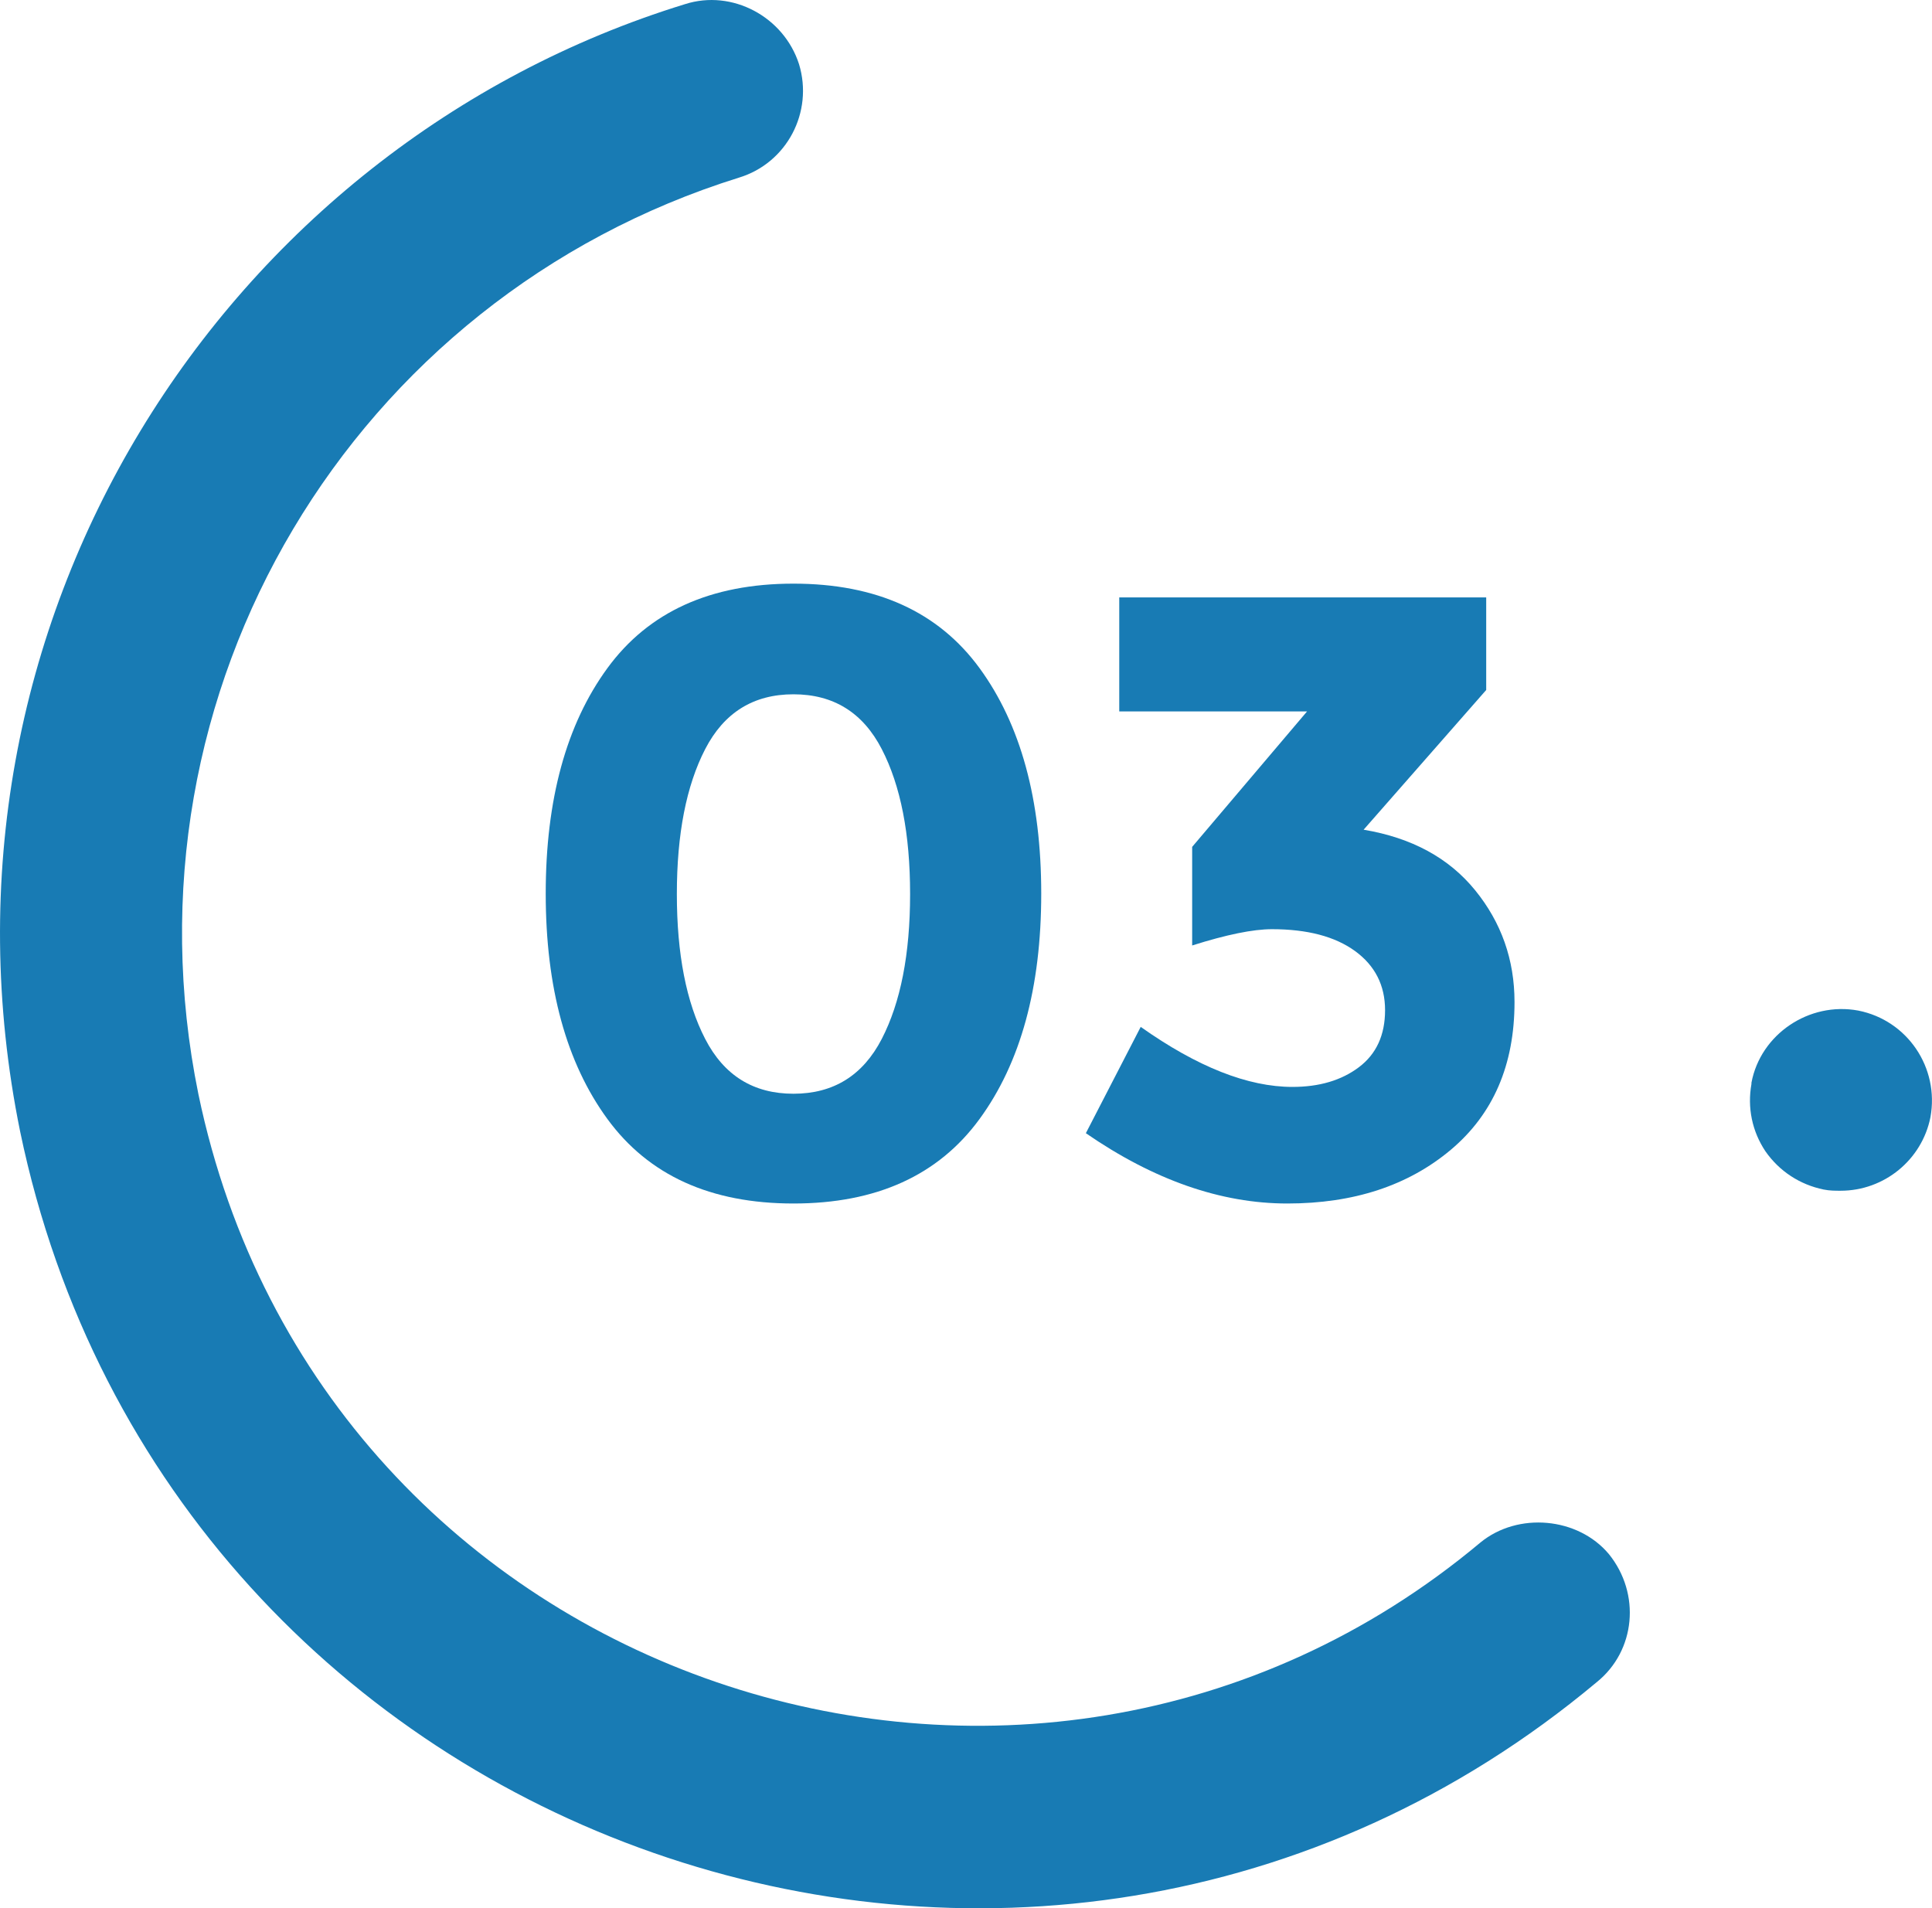
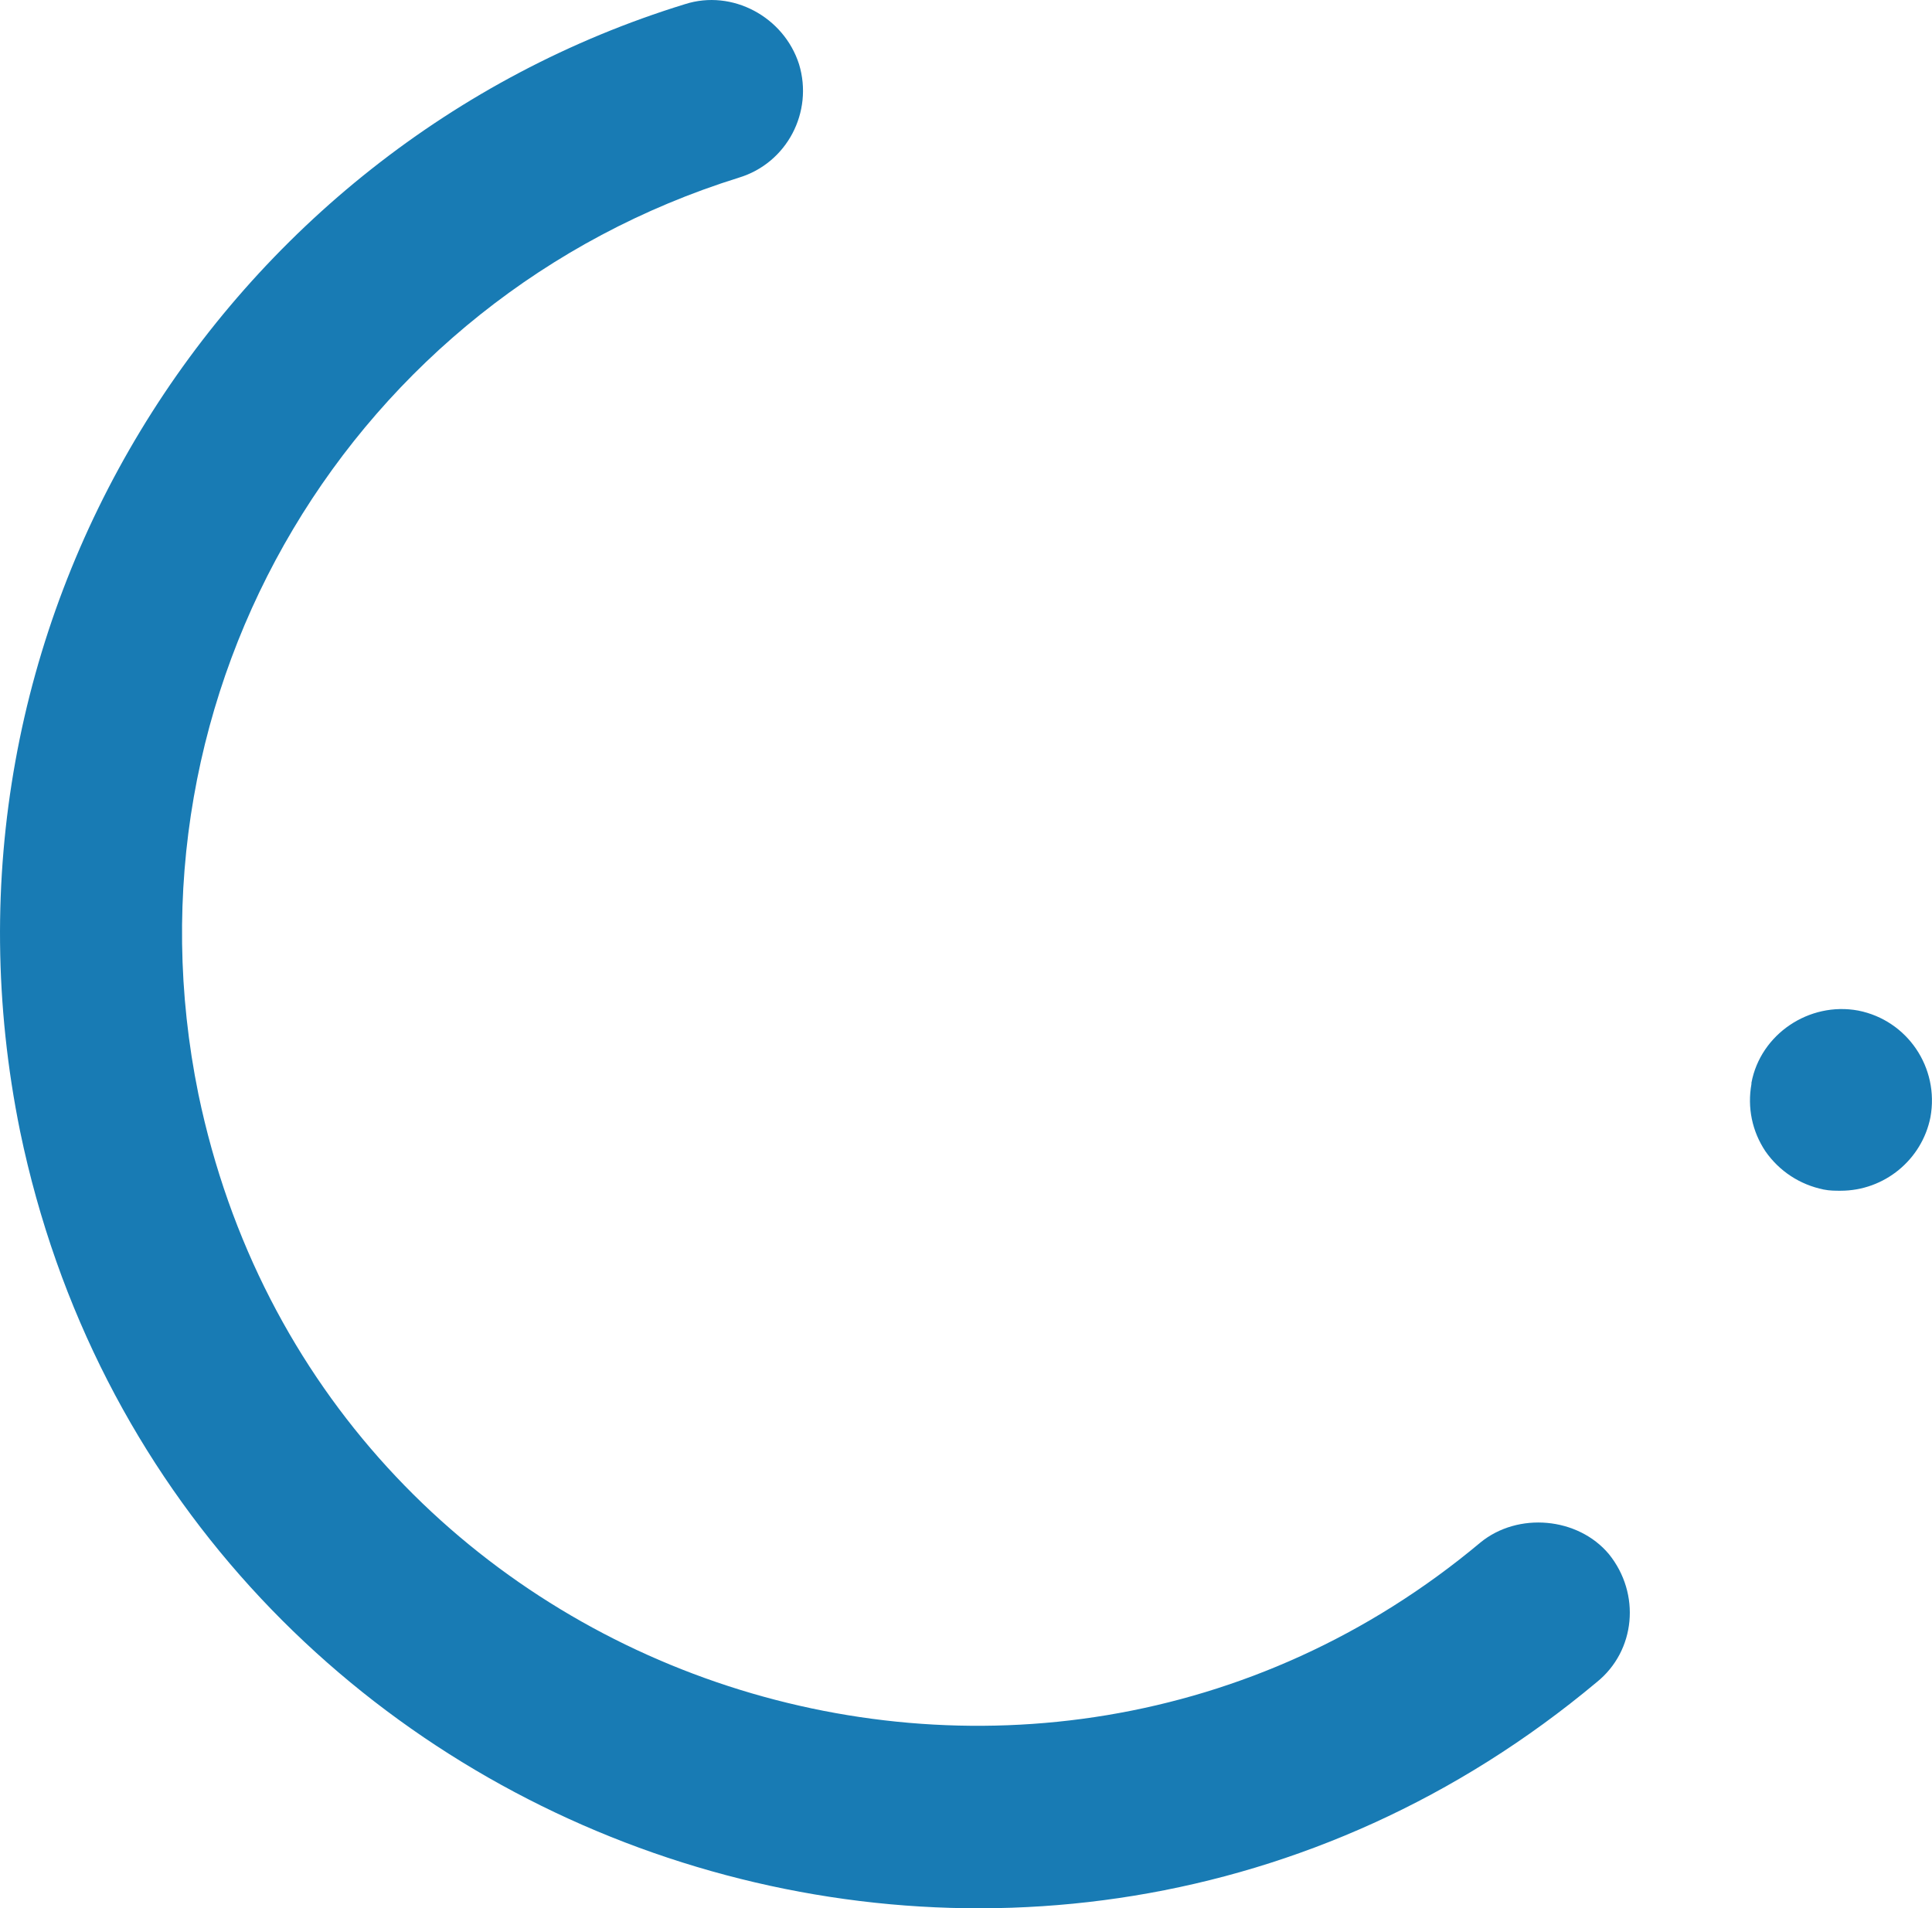
<svg xmlns="http://www.w3.org/2000/svg" version="1.1" viewBox="0 0 60.864 60.118">
  <defs>
    <style>
      .st0 {
        mix-blend-mode: multiply;
        opacity: .3;
      }

      .st1 {
        fill: #187bb4;
      }

      .st2 {
        isolation: isolate;
      }

      .st3 {
        display: none;
      }
    </style>
  </defs>
  <g class="st2">
    <g id="Layer_1">
      <g class="st3">
        <g class="st0">
          <path class="st1" d="M.633,35.64C-2.621,19.647,7.023,4.612,21.579.131c1.491-.478,3.115.401,3.593,1.891.459,1.51-.382,3.115-1.892,3.574C11.128,9.384,3.647,21.72,6.251,34.474c3.884,18.655,26.17,26.021,40.383,14.124,1.185-.974,3.078-.802,4.052.363,1.009,1.251.84,3.047-.382,4.032C32.577,67.819,5.337,58.294.633,35.64Z" />
        </g>
        <path class="st1" d="M.633,35.64C-2.621,19.647,7.023,4.612,21.579.131c1.491-.478,3.115.401,3.593,1.891.459,1.51-.382,3.115-1.892,3.574C11.128,9.384,3.647,21.72,6.251,34.474c3.884,18.655,26.17,26.021,40.383,14.124,1.185-.974,3.078-.802,4.052.363,1.009,1.251.84,3.047-.382,4.032C32.577,67.819,5.337,58.294.633,35.64Z" />
-         <path class="st1" d="M57.987,37.513c-.173,0-.344,0-.536-.038-.746-.153-1.395-.574-1.835-1.205-.42-.63-.573-1.375-.44-2.121v-.038c.286-1.529,1.816-2.561,3.364-2.274,1.547.306,2.561,1.796,2.274,3.364-.268,1.337-1.453,2.312-2.829,2.312Z" />
-         <path class="st1" d="M27.536,37.915c-2.611,0-4.564-.887-5.861-2.661-1.296-1.773-1.944-4.141-1.944-7.103,0-2.962.648-5.33,1.944-7.103,1.296-1.773,3.25-2.661,5.861-2.661,2.61,0,4.564.887,5.861,2.661,1.296,1.774,1.944,4.141,1.944,7.103,0,2.962-.648,5.33-1.944,7.103-1.296,1.774-3.25,2.661-5.861,2.661ZM24.755,23.601c-.594,1.152-.892,2.674-.892,4.564,0,1.89.297,3.412.892,4.564.594,1.153,1.521,1.728,2.782,1.728,1.26,0,2.187-.576,2.782-1.728.594-1.152.892-2.674.892-4.564,0-1.891-.297-3.412-.892-4.564-.594-1.152-1.521-1.728-2.782-1.728-1.261,0-2.187.576-2.782,1.728Z" />
+         <path class="st1" d="M57.987,37.513c-.173,0-.344,0-.536-.038-.746-.153-1.395-.574-1.835-1.205-.42-.63-.573-1.375-.44-2.121v-.038Z" />
        <path class="st1" d="M36.611,18.82h7.643v18.879h-4.051v-15.287h-3.592v-3.592Z" />
        <g class="st0">
-           <path class="st1" d="M.633,35.64C-2.621,19.647,7.023,4.612,21.579.131c1.491-.478,3.115.401,3.593,1.891.459,1.51-.382,3.115-1.891,3.574C11.128,9.384,3.647,21.72,6.251,34.474c3.884,18.655,26.17,26.021,40.383,14.124,1.185-.974,3.078-.802,4.052.363,1.009,1.251.84,3.047-.382,4.032C32.577,67.819,5.337,58.294.633,35.64Z" />
-         </g>
+           </g>
      </g>
      <g class="st3">
        <path class="st1" d="M.633,35.64C-2.621,19.647,7.023,4.612,21.579.131c1.491-.478,3.115.401,3.593,1.891.459,1.51-.382,3.115-1.891,3.574C11.128,9.384,3.647,21.72,6.251,34.474c3.884,18.655,26.17,26.021,40.383,14.124,1.185-.974,3.078-.802,4.052.363,1.009,1.251.84,3.047-.382,4.032C32.577,67.819,5.337,58.294.633,35.64Z" />
        <path class="st1" d="M57.987,37.513c-.173,0-.344,0-.536-.038-.746-.153-1.395-.574-1.835-1.205-.42-.63-.573-1.375-.44-2.121v-.038c.286-1.529,1.816-2.561,3.364-2.274,1.547.306,2.561,1.796,2.274,3.364-.268,1.337-1.453,2.312-2.828,2.312Z" />
        <path class="st1" d="M24.808,37.915c-2.611,0-4.564-.887-5.861-2.661-1.296-1.773-1.944-4.141-1.944-7.103,0-2.962.648-5.33,1.944-7.103,1.296-1.773,3.25-2.661,5.861-2.661,2.61,0,4.564.887,5.861,2.661,1.296,1.774,1.944,4.141,1.944,7.103,0,2.962-.648,5.33-1.944,7.103-1.296,1.774-3.25,2.661-5.861,2.661ZM22.026,23.601c-.594,1.152-.892,2.674-.892,4.564,0,1.89.297,3.412.892,4.564.594,1.153,1.521,1.728,2.782,1.728,1.26,0,2.187-.576,2.782-1.728.594-1.152.892-2.674.892-4.564,0-1.891-.297-3.412-.892-4.564-.594-1.152-1.522-1.728-2.782-1.728-1.261,0-2.187.576-2.782,1.728Z" />
        <path class="st1" d="M42.539,26.18c.476-.675.715-1.328.715-1.958,0-.63-.207-1.157-.621-1.58-.414-.423-.945-.635-1.593-.635-1.188,0-2.314.847-3.376,2.539l-3.376-1.999c.882-1.368,1.85-2.403,2.904-3.106,1.053-.702,2.394-1.053,4.024-1.053,1.629,0,3.061.518,4.294,1.553,1.233,1.036,1.85,2.444,1.85,4.227,0,.972-.248,1.904-.743,2.795-.496.891-1.409,2.03-2.741,3.417l-3.403,3.538h7.454v3.781h-13.315v-3.133l5.537-5.672c1.116-1.134,1.913-2.039,2.391-2.714Z" />
      </g>
      <g>
        <path class="st1" d="M.633,35.64C-2.621,19.647,7.023,4.612,21.579.131c1.491-.478,3.115.401,3.593,1.891.459,1.51-.382,3.115-1.892,3.574C11.128,9.384,3.647,21.72,6.251,34.474c3.884,18.655,26.17,26.021,40.383,14.124,1.185-.974,3.078-.802,4.052.363,1.009,1.251.84,3.047-.382,4.032C32.577,67.819,5.337,58.294.633,35.64Z" />
        <path class="st1" d="M57.987,37.513c-.173,0-.344,0-.536-.038-.746-.153-1.395-.574-1.835-1.205-.42-.63-.573-1.375-.44-2.121v-.038c.286-1.529,1.816-2.561,3.364-2.274,1.547.306,2.561,1.796,2.274,3.364-.268,1.337-1.453,2.312-2.828,2.312Z" />
-         <path class="st1" d="M24.997,37.915c-2.611,0-4.564-.887-5.861-2.661-1.296-1.773-1.944-4.141-1.944-7.103,0-2.962.648-5.33,1.944-7.103,1.296-1.773,3.25-2.661,5.861-2.661,2.61,0,4.564.887,5.861,2.661,1.296,1.774,1.944,4.141,1.944,7.103,0,2.962-.648,5.33-1.944,7.103-1.296,1.774-3.25,2.661-5.861,2.661ZM22.215,23.601c-.594,1.152-.892,2.674-.892,4.564,0,1.89.297,3.412.892,4.564.594,1.153,1.521,1.728,2.782,1.728,1.26,0,2.187-.576,2.782-1.728.594-1.152.892-2.674.892-4.564,0-1.891-.297-3.412-.892-4.564-.594-1.152-1.522-1.728-2.782-1.728-1.261,0-2.187.576-2.782,1.728Z" />
-         <path class="st1" d="M35.26,22.412v-3.592h11.56v2.917l-3.862,4.402c1.512.253,2.683.887,3.511,1.904.828,1.017,1.243,2.192,1.243,3.525,0,1.981-.671,3.534-2.012,4.659-1.342,1.125-3.057,1.688-5.145,1.688-2.089,0-4.205-.738-6.347-2.215l1.728-3.349c1.783,1.261,3.376,1.891,4.781,1.891.846,0,1.543-.207,2.093-.621.549-.414.824-1.013.824-1.796s-.316-1.404-.945-1.863c-.631-.459-1.504-.689-2.62-.689-.594,0-1.431.171-2.512.513v-3.106l3.619-4.267h-5.915Z" />
      </g>
    </g>
  </g>
</svg>